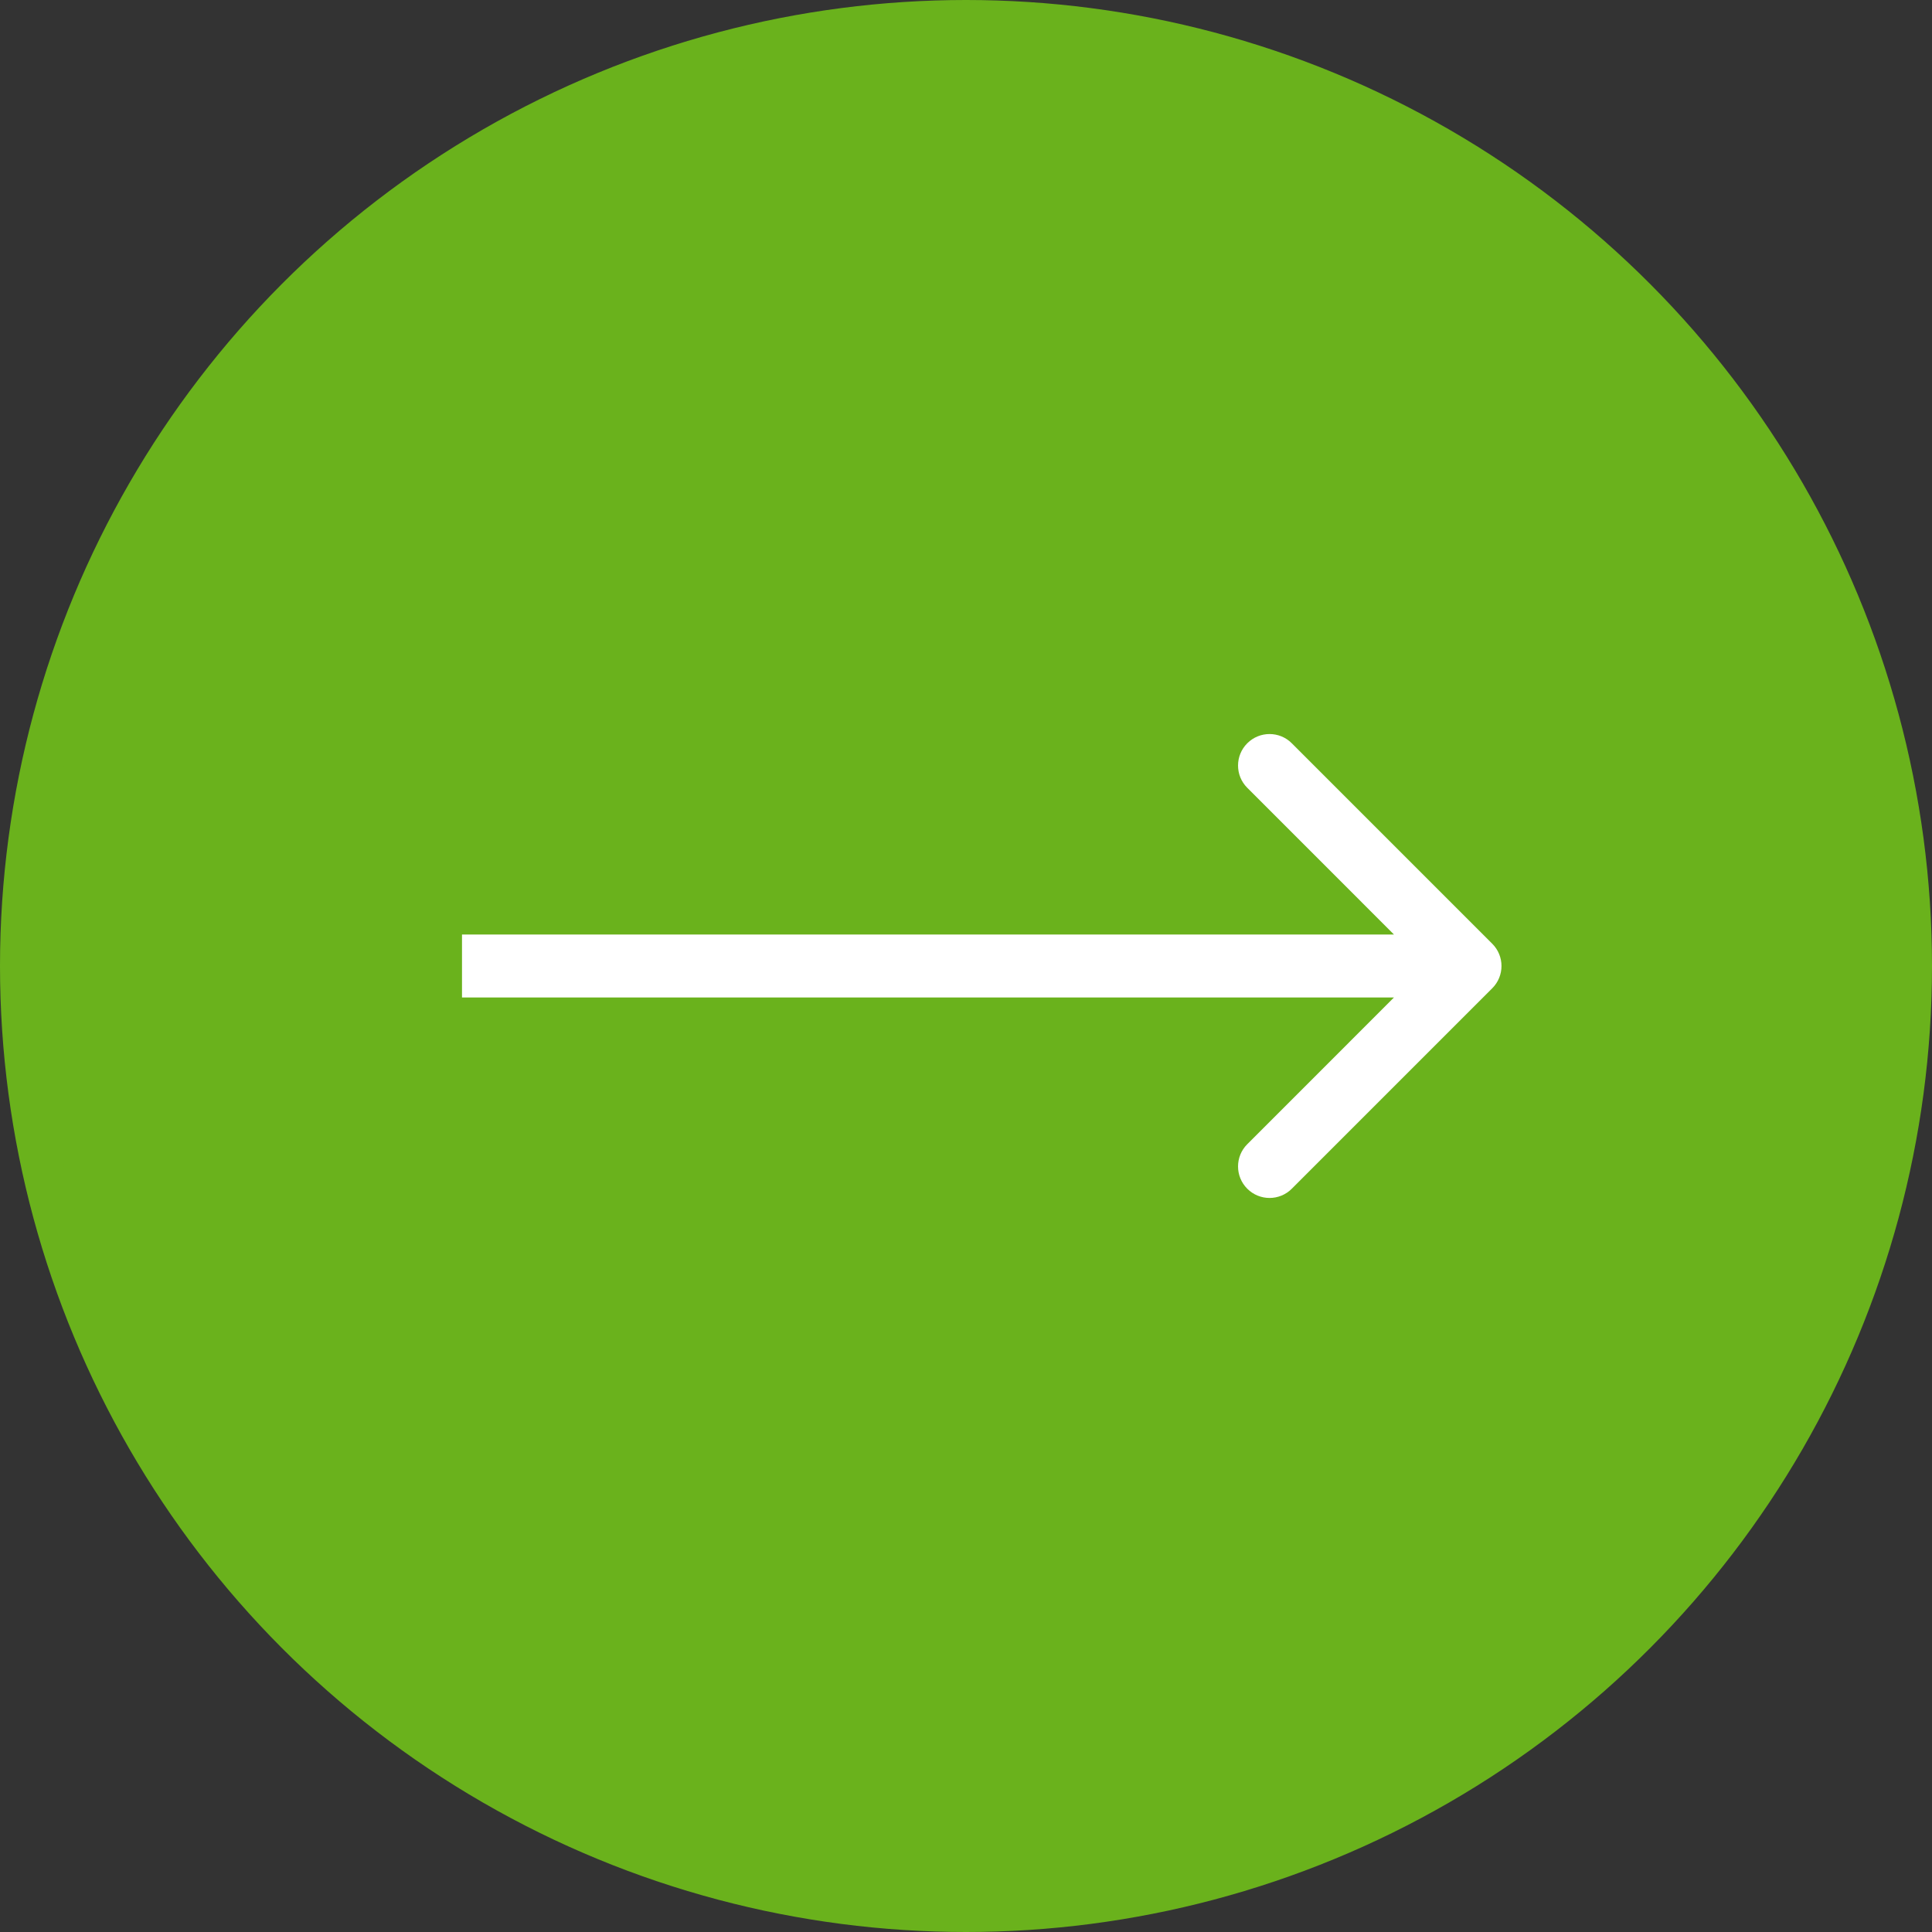
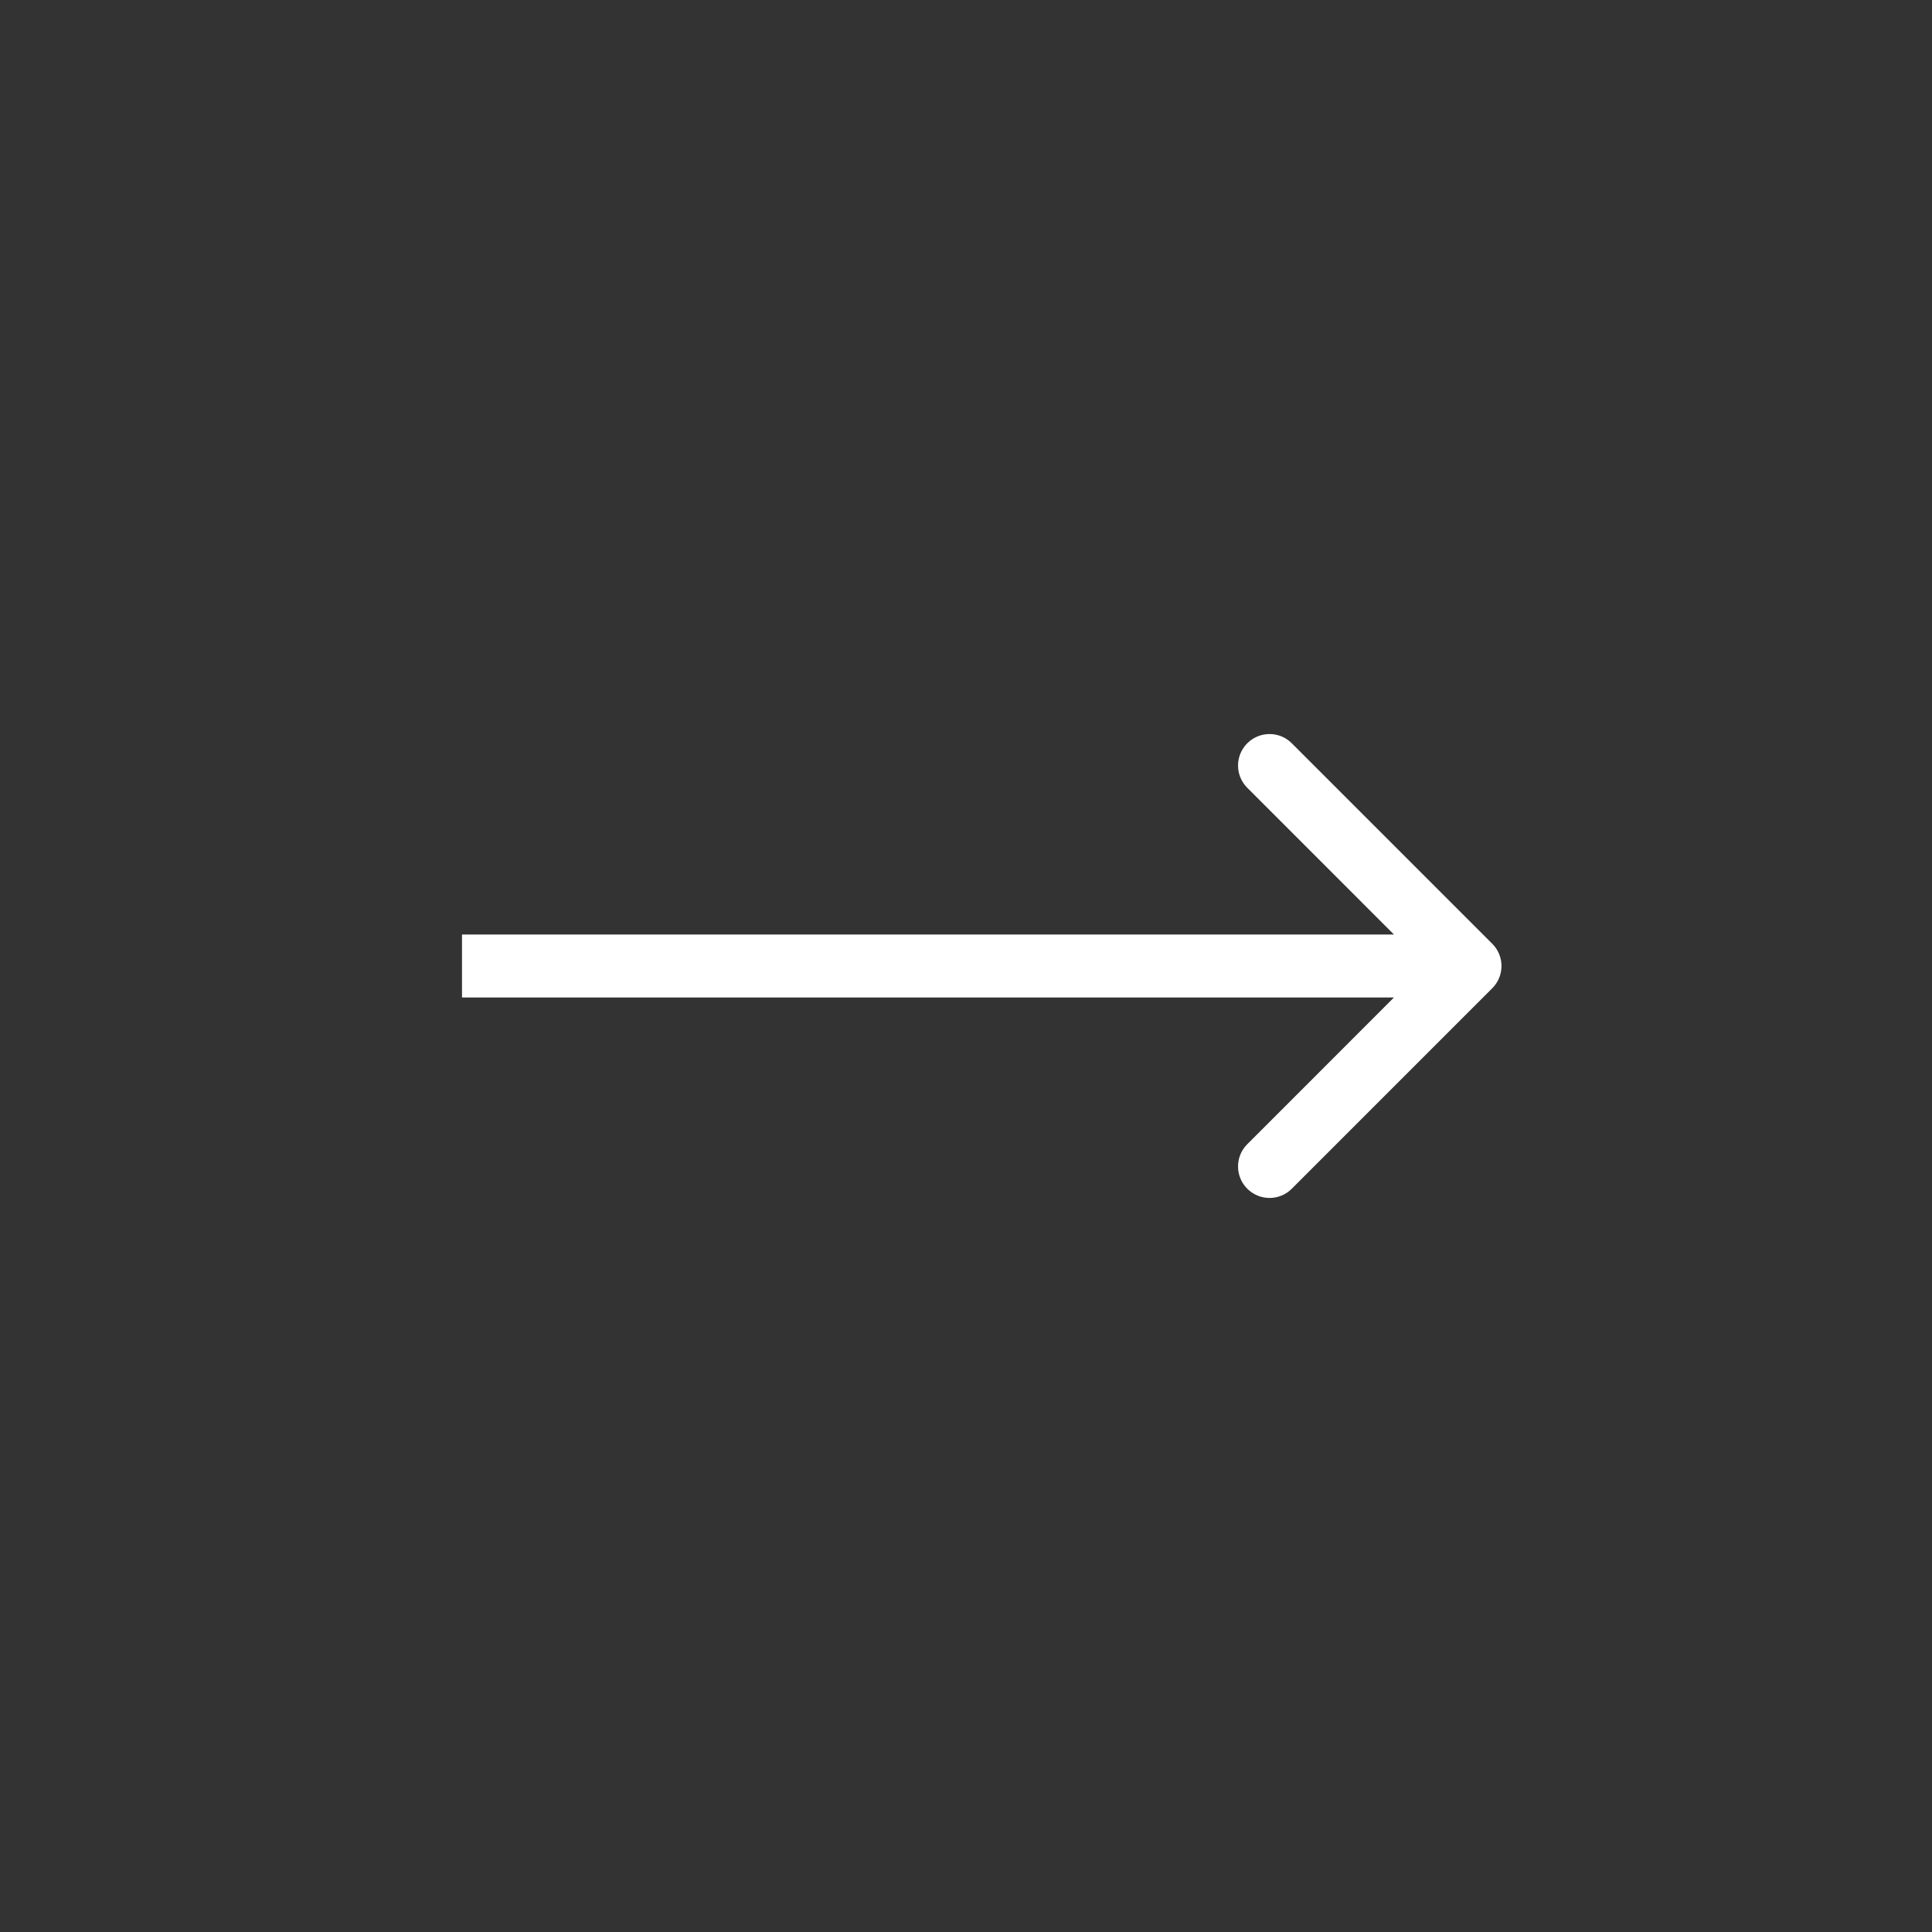
<svg xmlns="http://www.w3.org/2000/svg" width="46" height="46" viewBox="0 0 46 46" fill="none">
  <rect x="0" y="0" width="46" height="46" fill="#333333" stroke="none" />
-   <circle cx="23" cy="23" r="22.5" fill="#6AB21C" stroke="#6AB21C" />
  <path d="M35.53 23.53C35.823 23.237 35.823 22.763 35.53 22.47L30.757 17.697C30.465 17.404 29.99 17.404 29.697 17.697C29.404 17.99 29.404 18.465 29.697 18.757L33.939 23L29.697 27.243C29.404 27.535 29.404 28.01 29.697 28.303C29.99 28.596 30.465 28.596 30.757 28.303L35.53 23.53ZM11 23.75H35V22.25H11V23.75Z" fill="white" />
</svg>